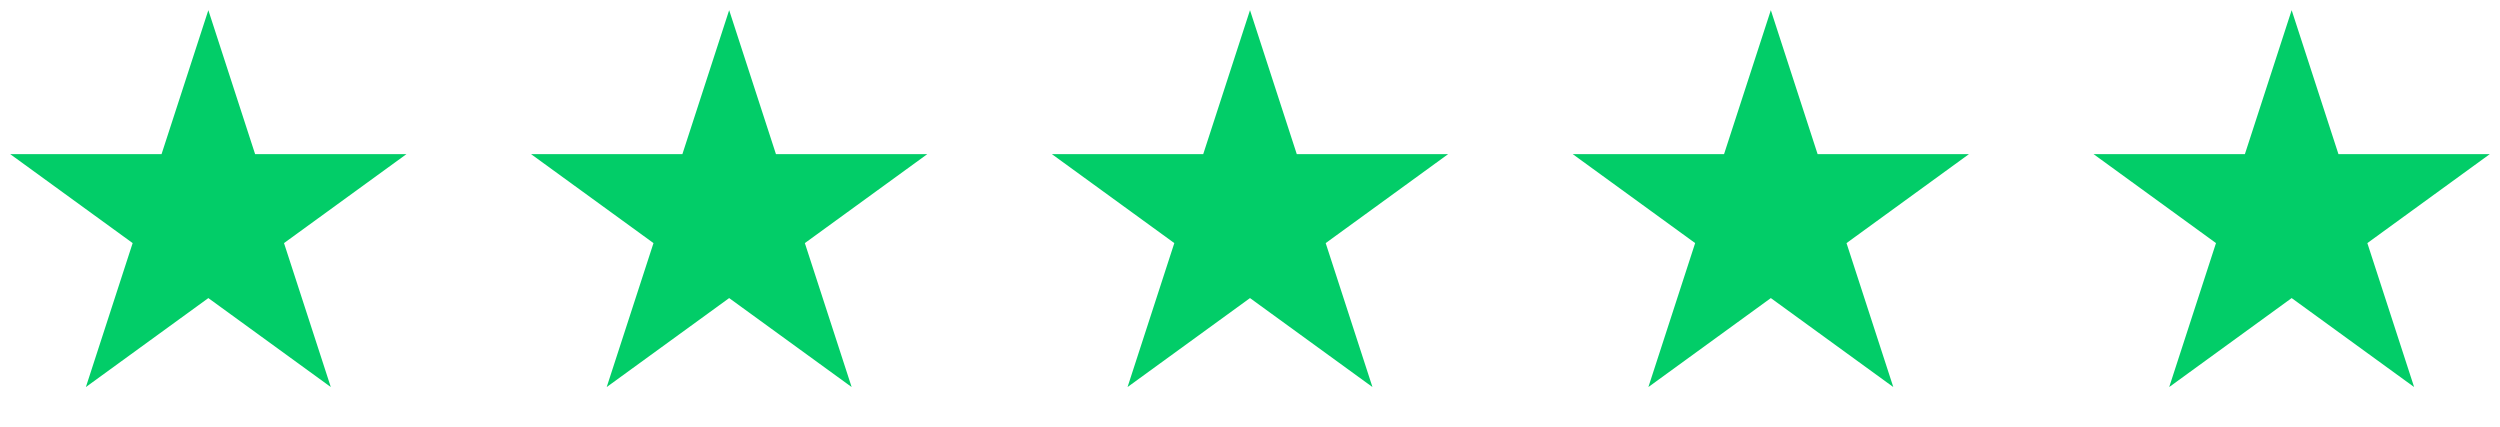
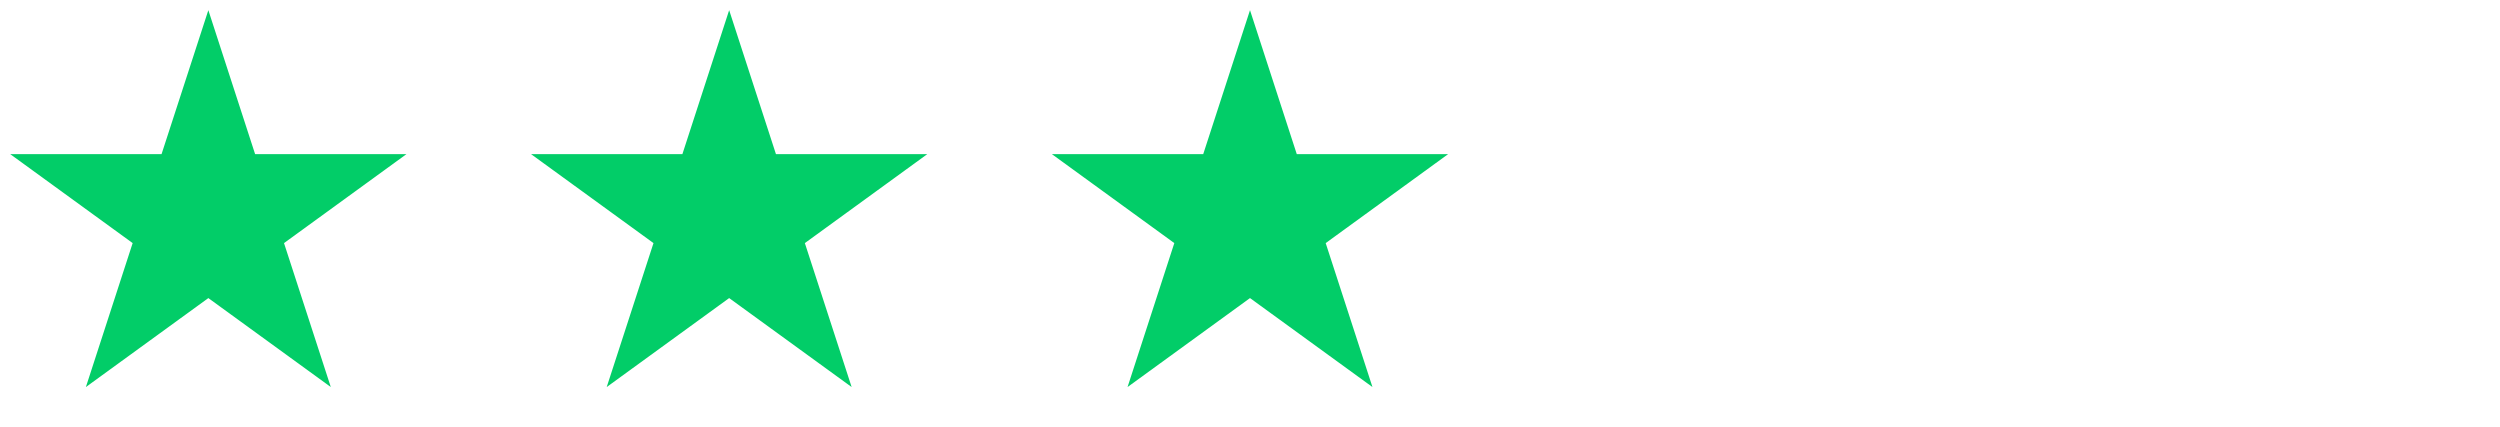
<svg xmlns="http://www.w3.org/2000/svg" width="164" height="28" viewBox="0 0 164 28" fill="none">
  <path d="M13.667 0.667L16.735 10.11H26.664L18.631 15.947L21.7 25.39L13.667 19.554L5.634 25.39L8.702 15.947L0.669 10.11H10.598L13.667 0.667Z" fill="#02CD68" />
  <path d="M47.833 0.667L50.902 10.11H60.831L52.798 15.947L55.867 25.39L47.833 19.554L39.8 25.39L42.869 15.947L34.836 10.11H44.765L47.833 0.667Z" fill="#02CD68" />
  <path d="M82 0.667L85.068 10.11H94.998L86.965 15.947L90.033 25.39L82 19.554L73.967 25.39L77.035 15.947L69.002 10.11H78.932L82 0.667Z" fill="#02CD68" />
-   <path d="M116.167 0.667L119.235 10.11H129.164L121.131 15.947L124.2 25.39L116.167 19.554L108.134 25.39L111.202 15.947L103.169 10.11H113.098L116.167 0.667Z" fill="#02CD68" />
-   <path d="M150.333 0.667L153.402 10.11H163.331L155.298 15.947L158.366 25.39L150.333 19.554L142.3 25.39L145.369 15.947L137.336 10.11H147.265L150.333 0.667Z" fill="#02CD68" />
</svg>